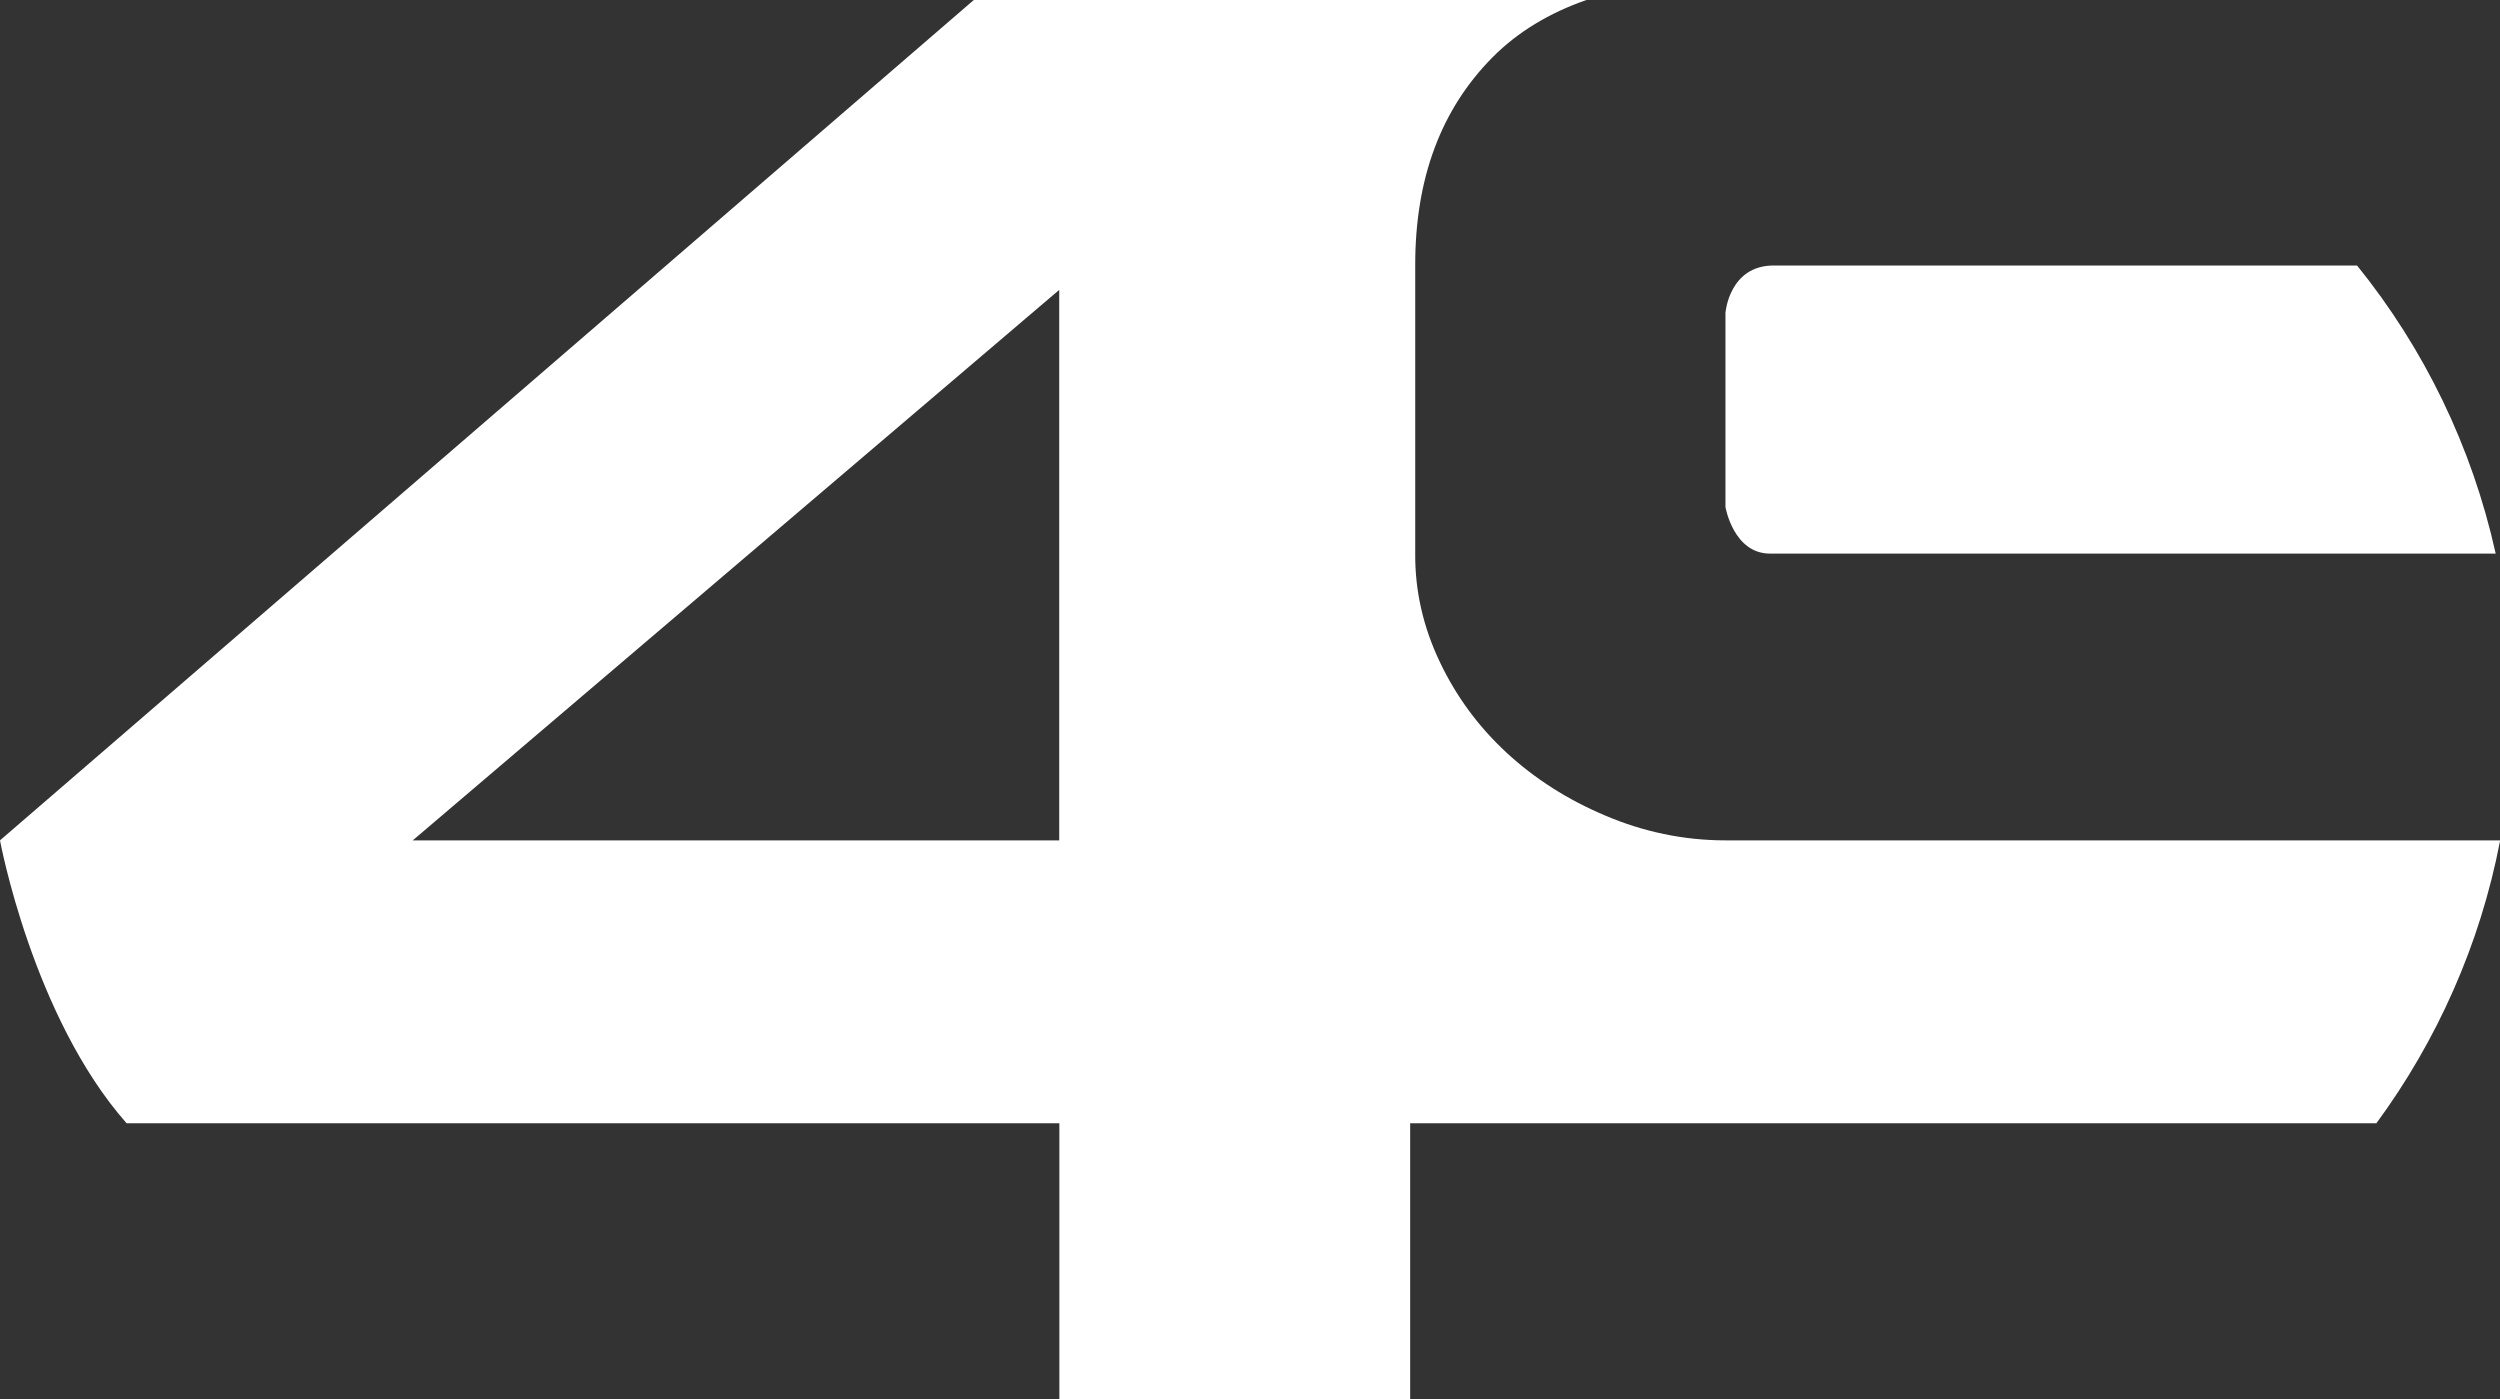
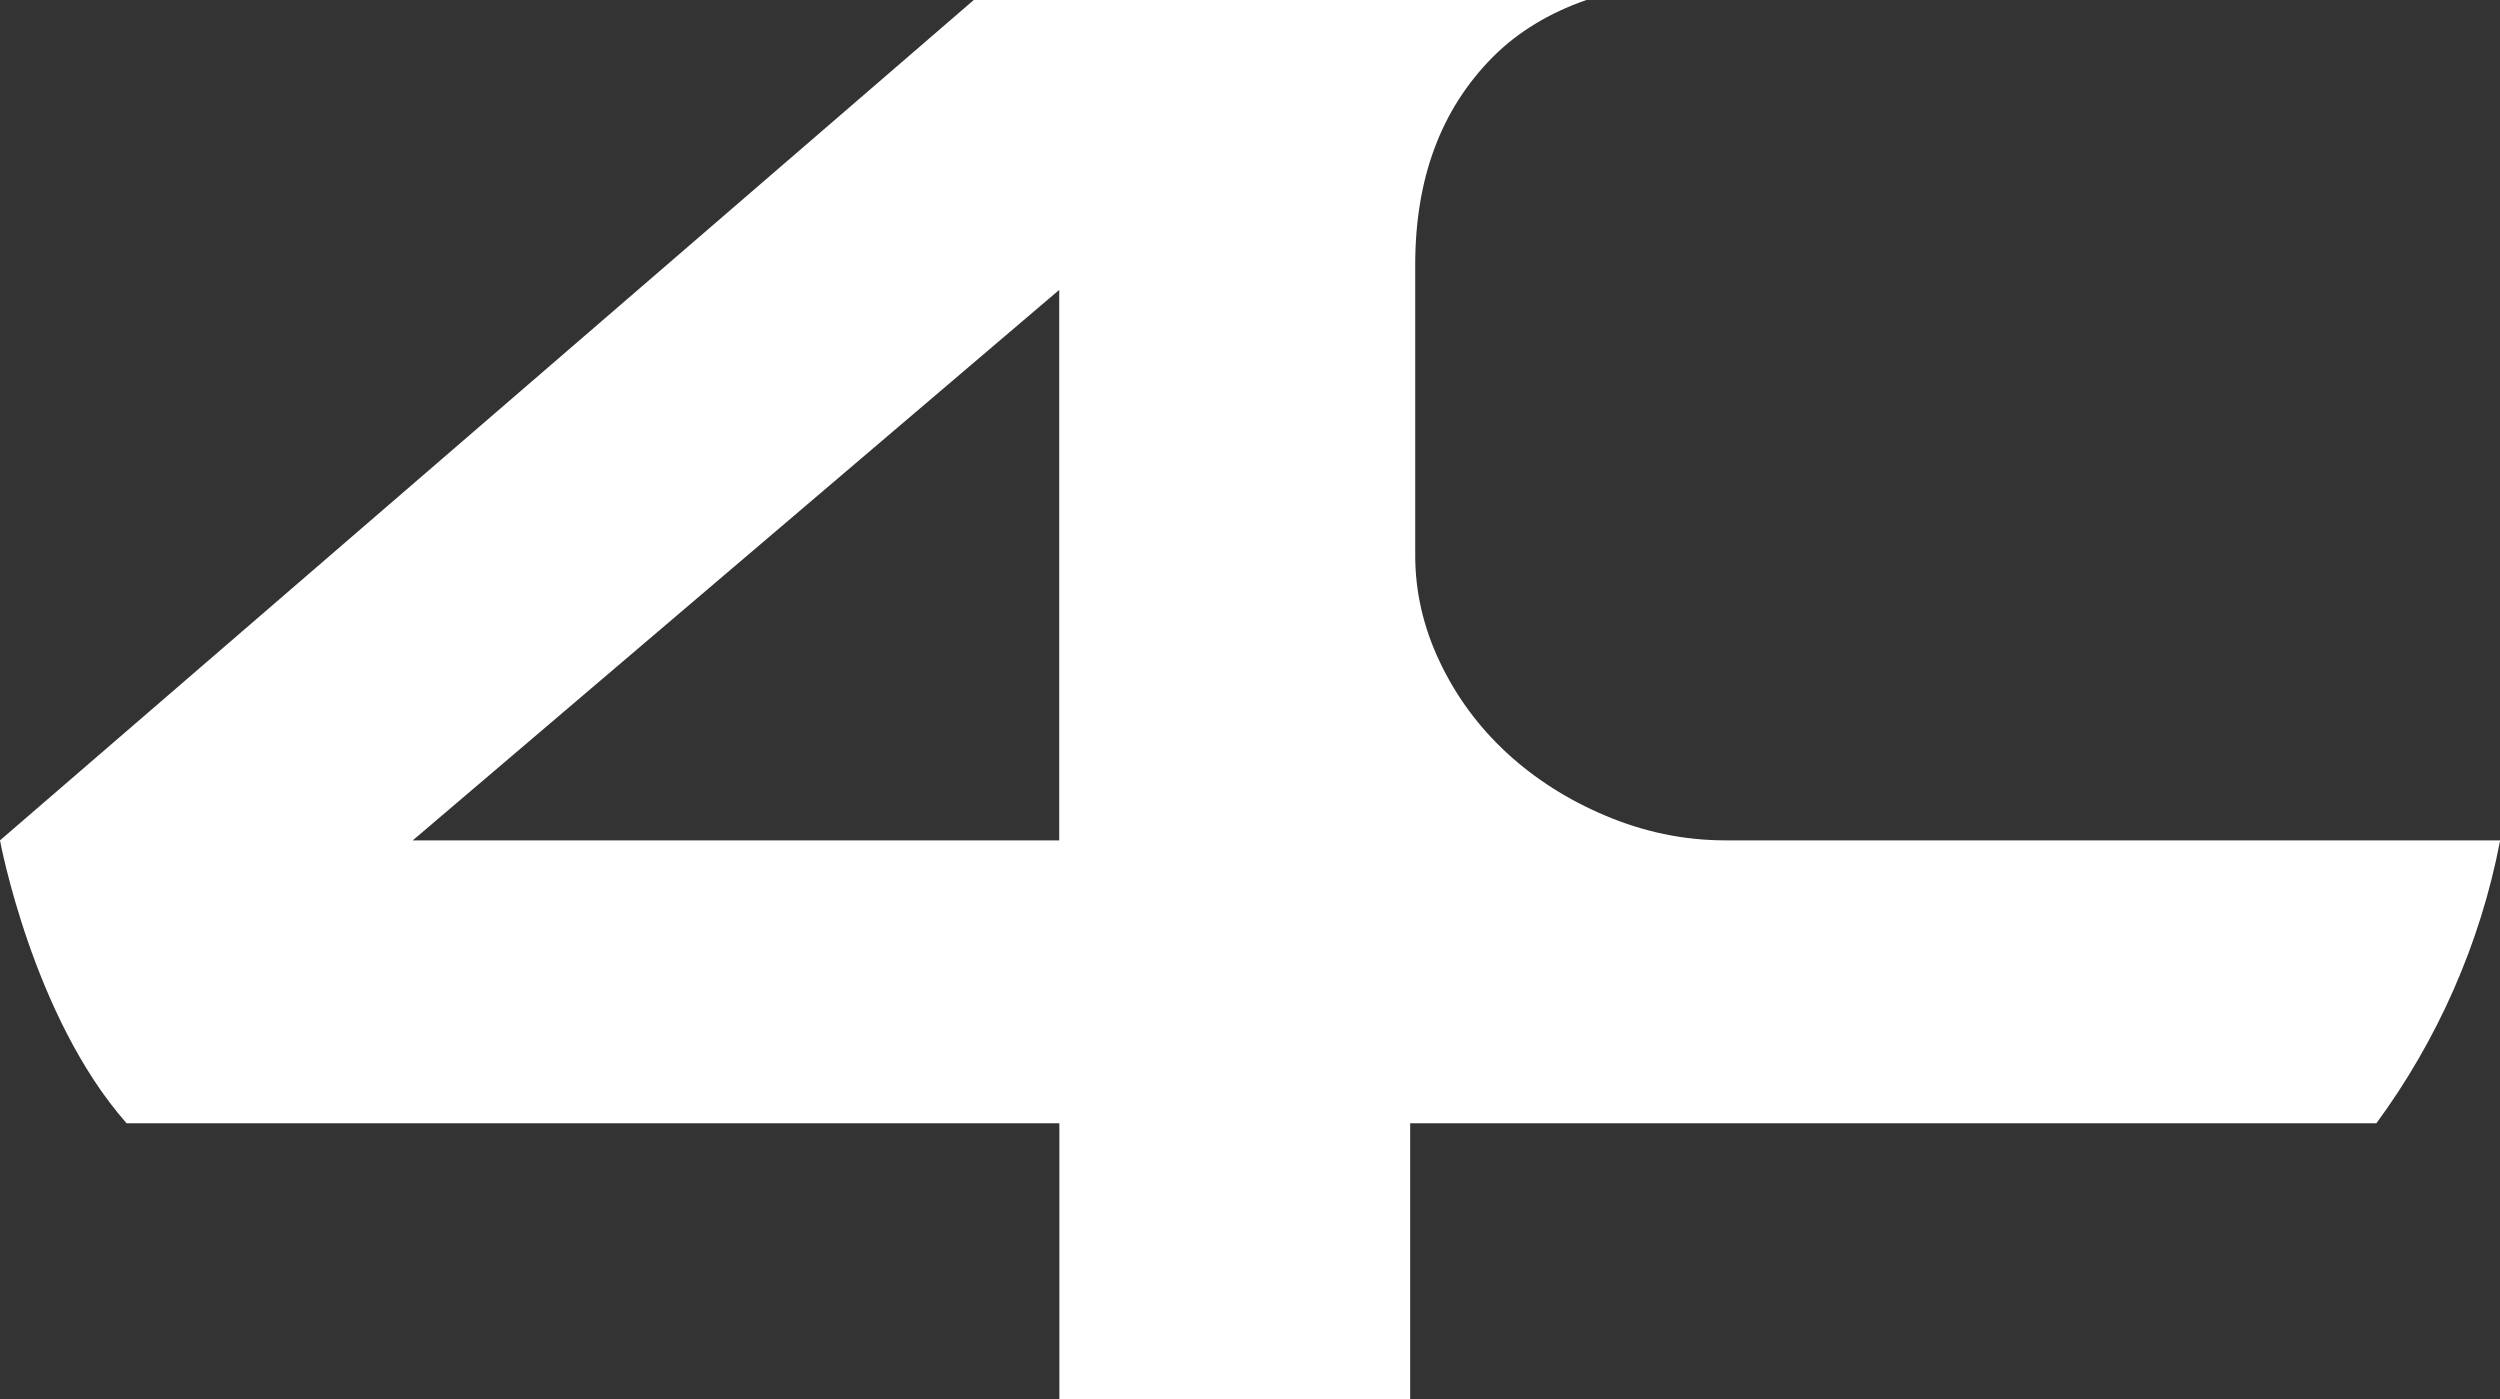
<svg xmlns="http://www.w3.org/2000/svg" id="Layer_2" data-name="Layer 2" viewBox="0 0 168.26 94.19">
  <rect x="0" y="0" width="168.26" height="94.19" fill="#333333" stroke="none" />
  <defs>
    <style>
      .cls-1 {
        fill: #fff;
        stroke-width: 0px;
      }
    </style>
  </defs>
  <g id="Layer_1-2" data-name="Layer 1">
    <g>
-       <path class="cls-1" d="m65.54,0L0,56.56s2.19,11.86,8.52,19.04c0,0,0,0,0,0h62.78v18.58h23.61v-18.58h65.03s0,0,0,0c4.07-5.54,6.99-12.03,8.33-19.04h-52.15c-2.83,0-5.54-.59-8.06-1.66-2.54-1.07-4.75-2.48-6.65-4.23-1.9-1.76-3.4-3.79-4.51-6.13-1.11-2.33-1.67-4.77-1.65-7.28v-19.39c-.01-5.85,1.73-10.51,5.21-14.02,1.69-1.7,3.81-2.98,6.31-3.85h-41.21ZM27.78,56.56l43.51-37.05v37.05s-43.51,0-43.51,0Z" />
-       <path class="cls-1" d="m116.13,20.99v13.13s.53,3.14,3,3.14h48.84c-1.6-7.23-4.84-13.83-9.33-19.39h-39.27c-2.96,0-3.23,3.12-3.23,3.12Z" />
+       <path class="cls-1" d="m65.54,0L0,56.56s2.19,11.86,8.52,19.04c0,0,0,0,0,0h62.78v18.58h23.61v-18.58h65.03s0,0,0,0c4.07-5.54,6.99-12.03,8.33-19.04h-52.15c-2.83,0-5.54-.59-8.06-1.66-2.54-1.07-4.75-2.48-6.65-4.23-1.9-1.76-3.4-3.79-4.51-6.13-1.11-2.33-1.67-4.77-1.65-7.28v-19.39c-.01-5.85,1.73-10.51,5.21-14.02,1.69-1.7,3.81-2.98,6.31-3.85h-41.21ZM27.78,56.56l43.51-37.05v37.05s-43.51,0-43.51,0" />
    </g>
  </g>
</svg>